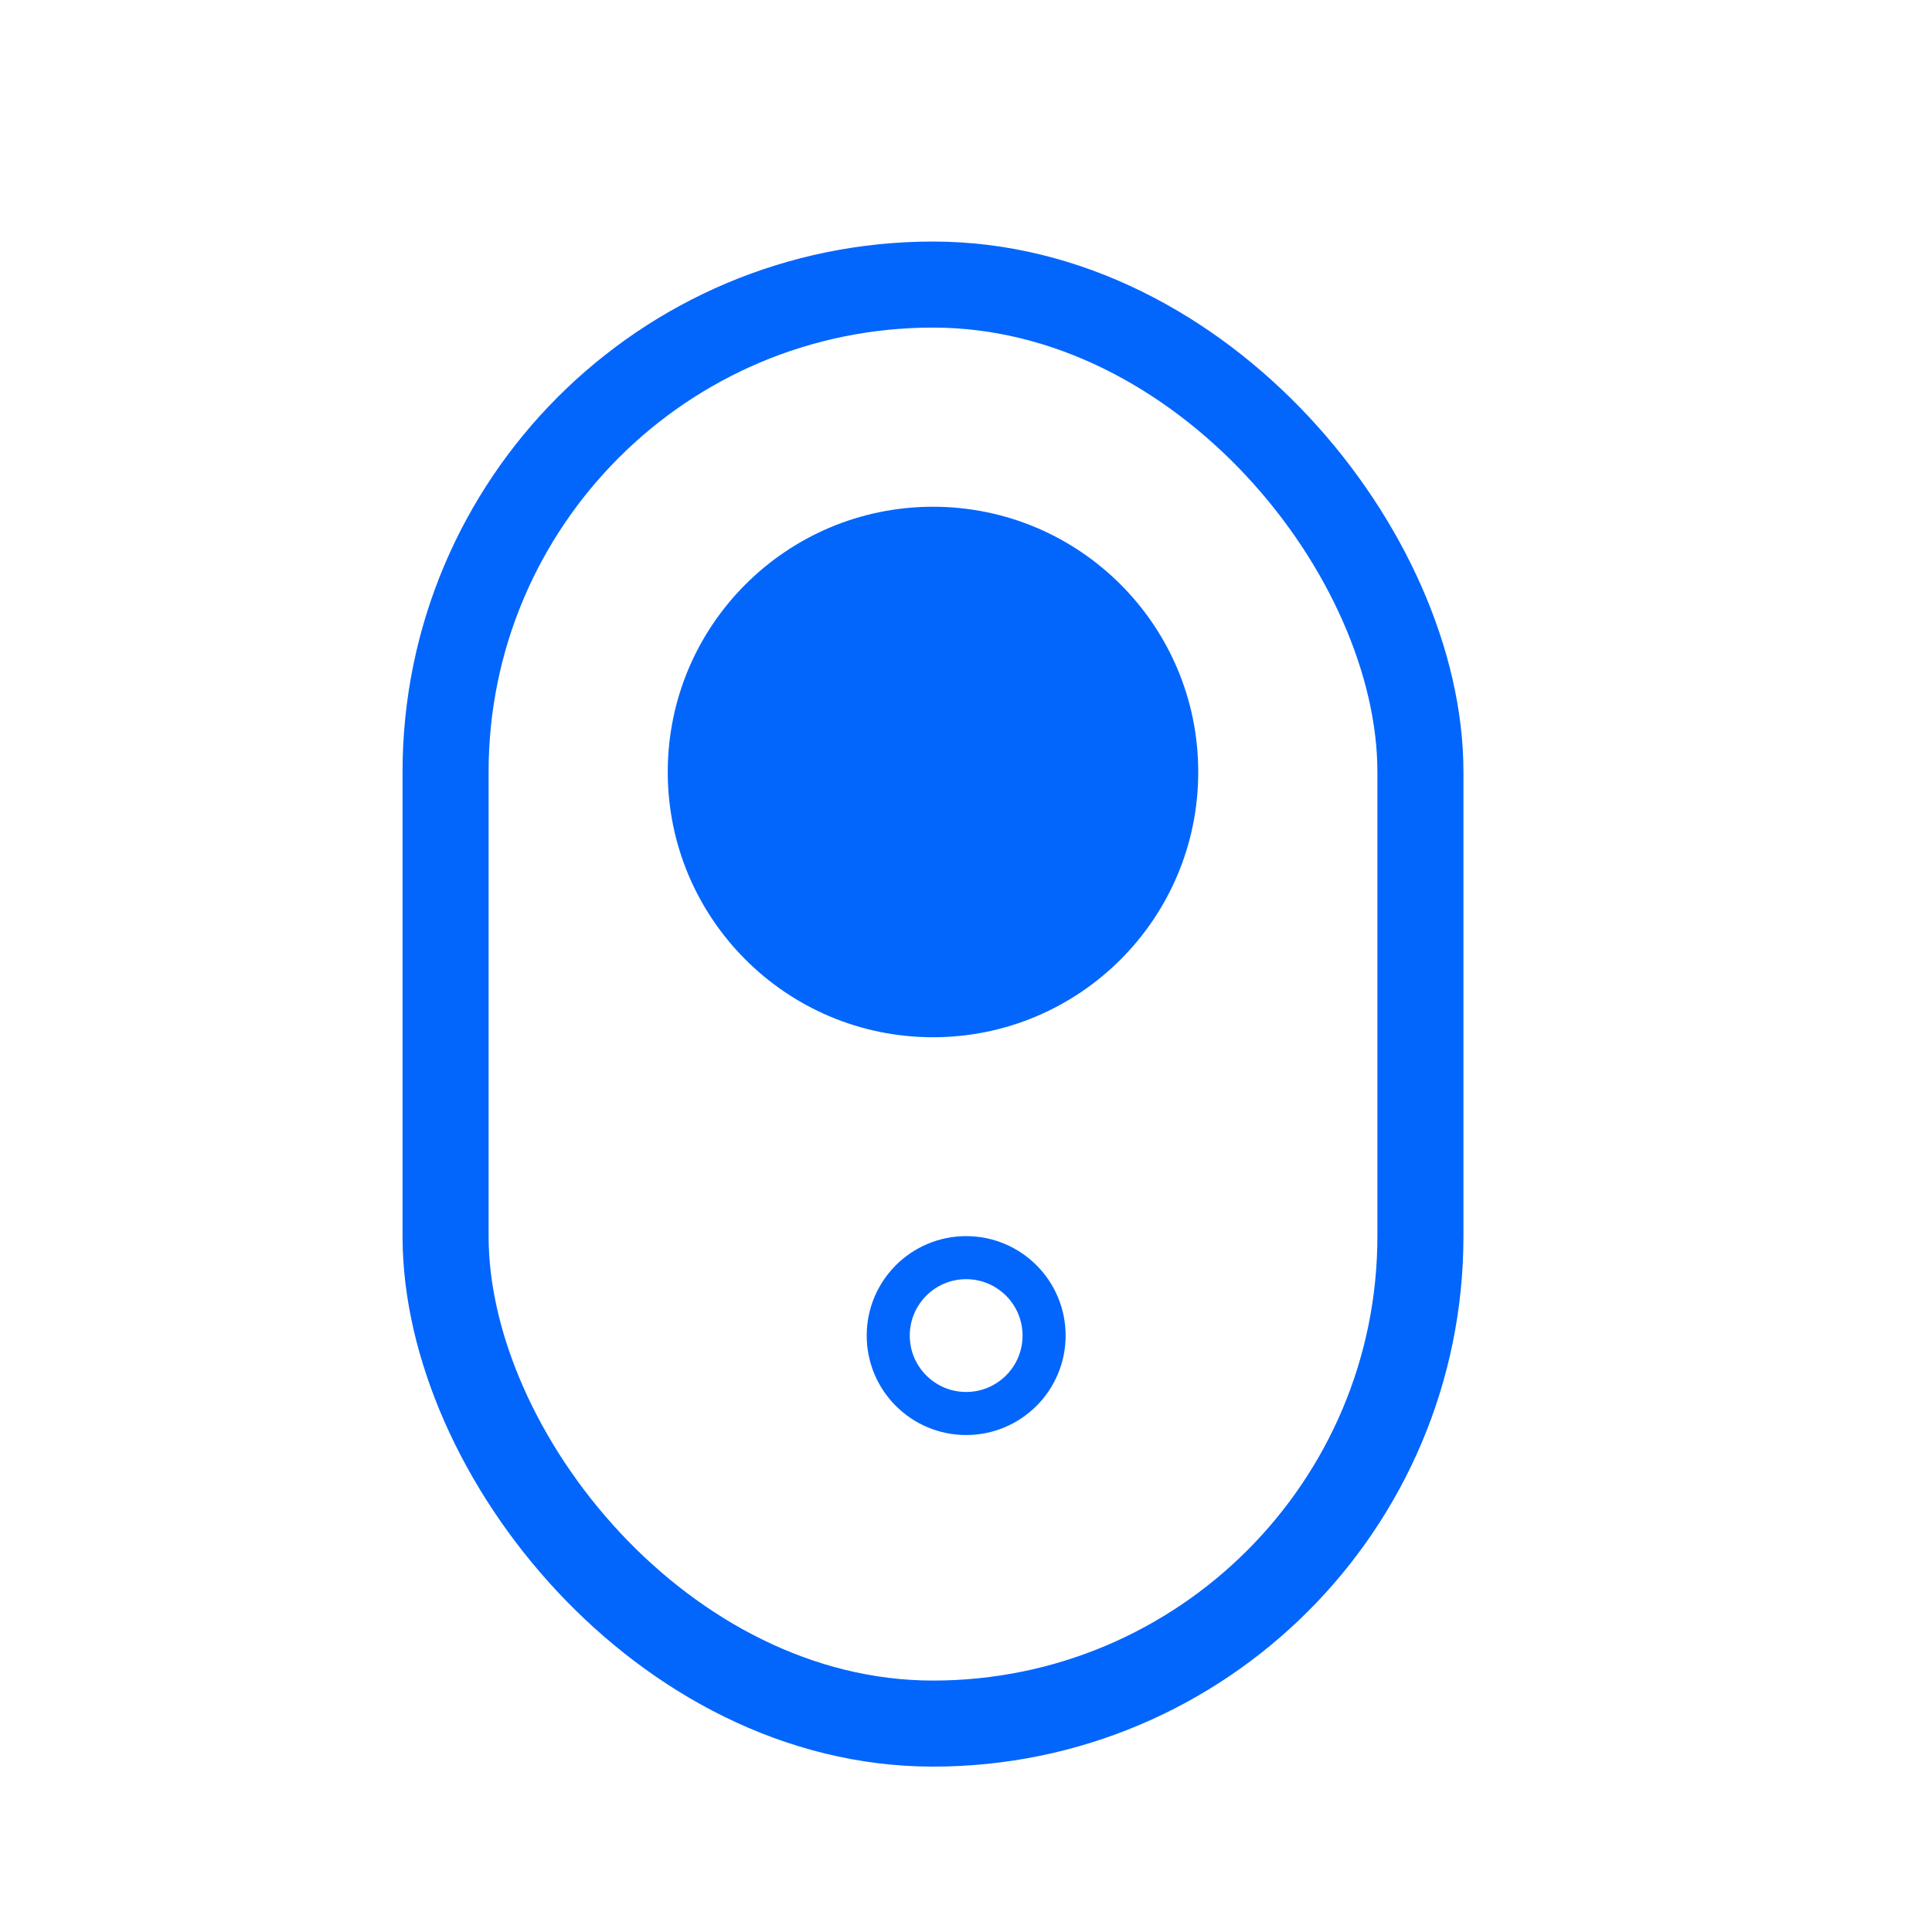
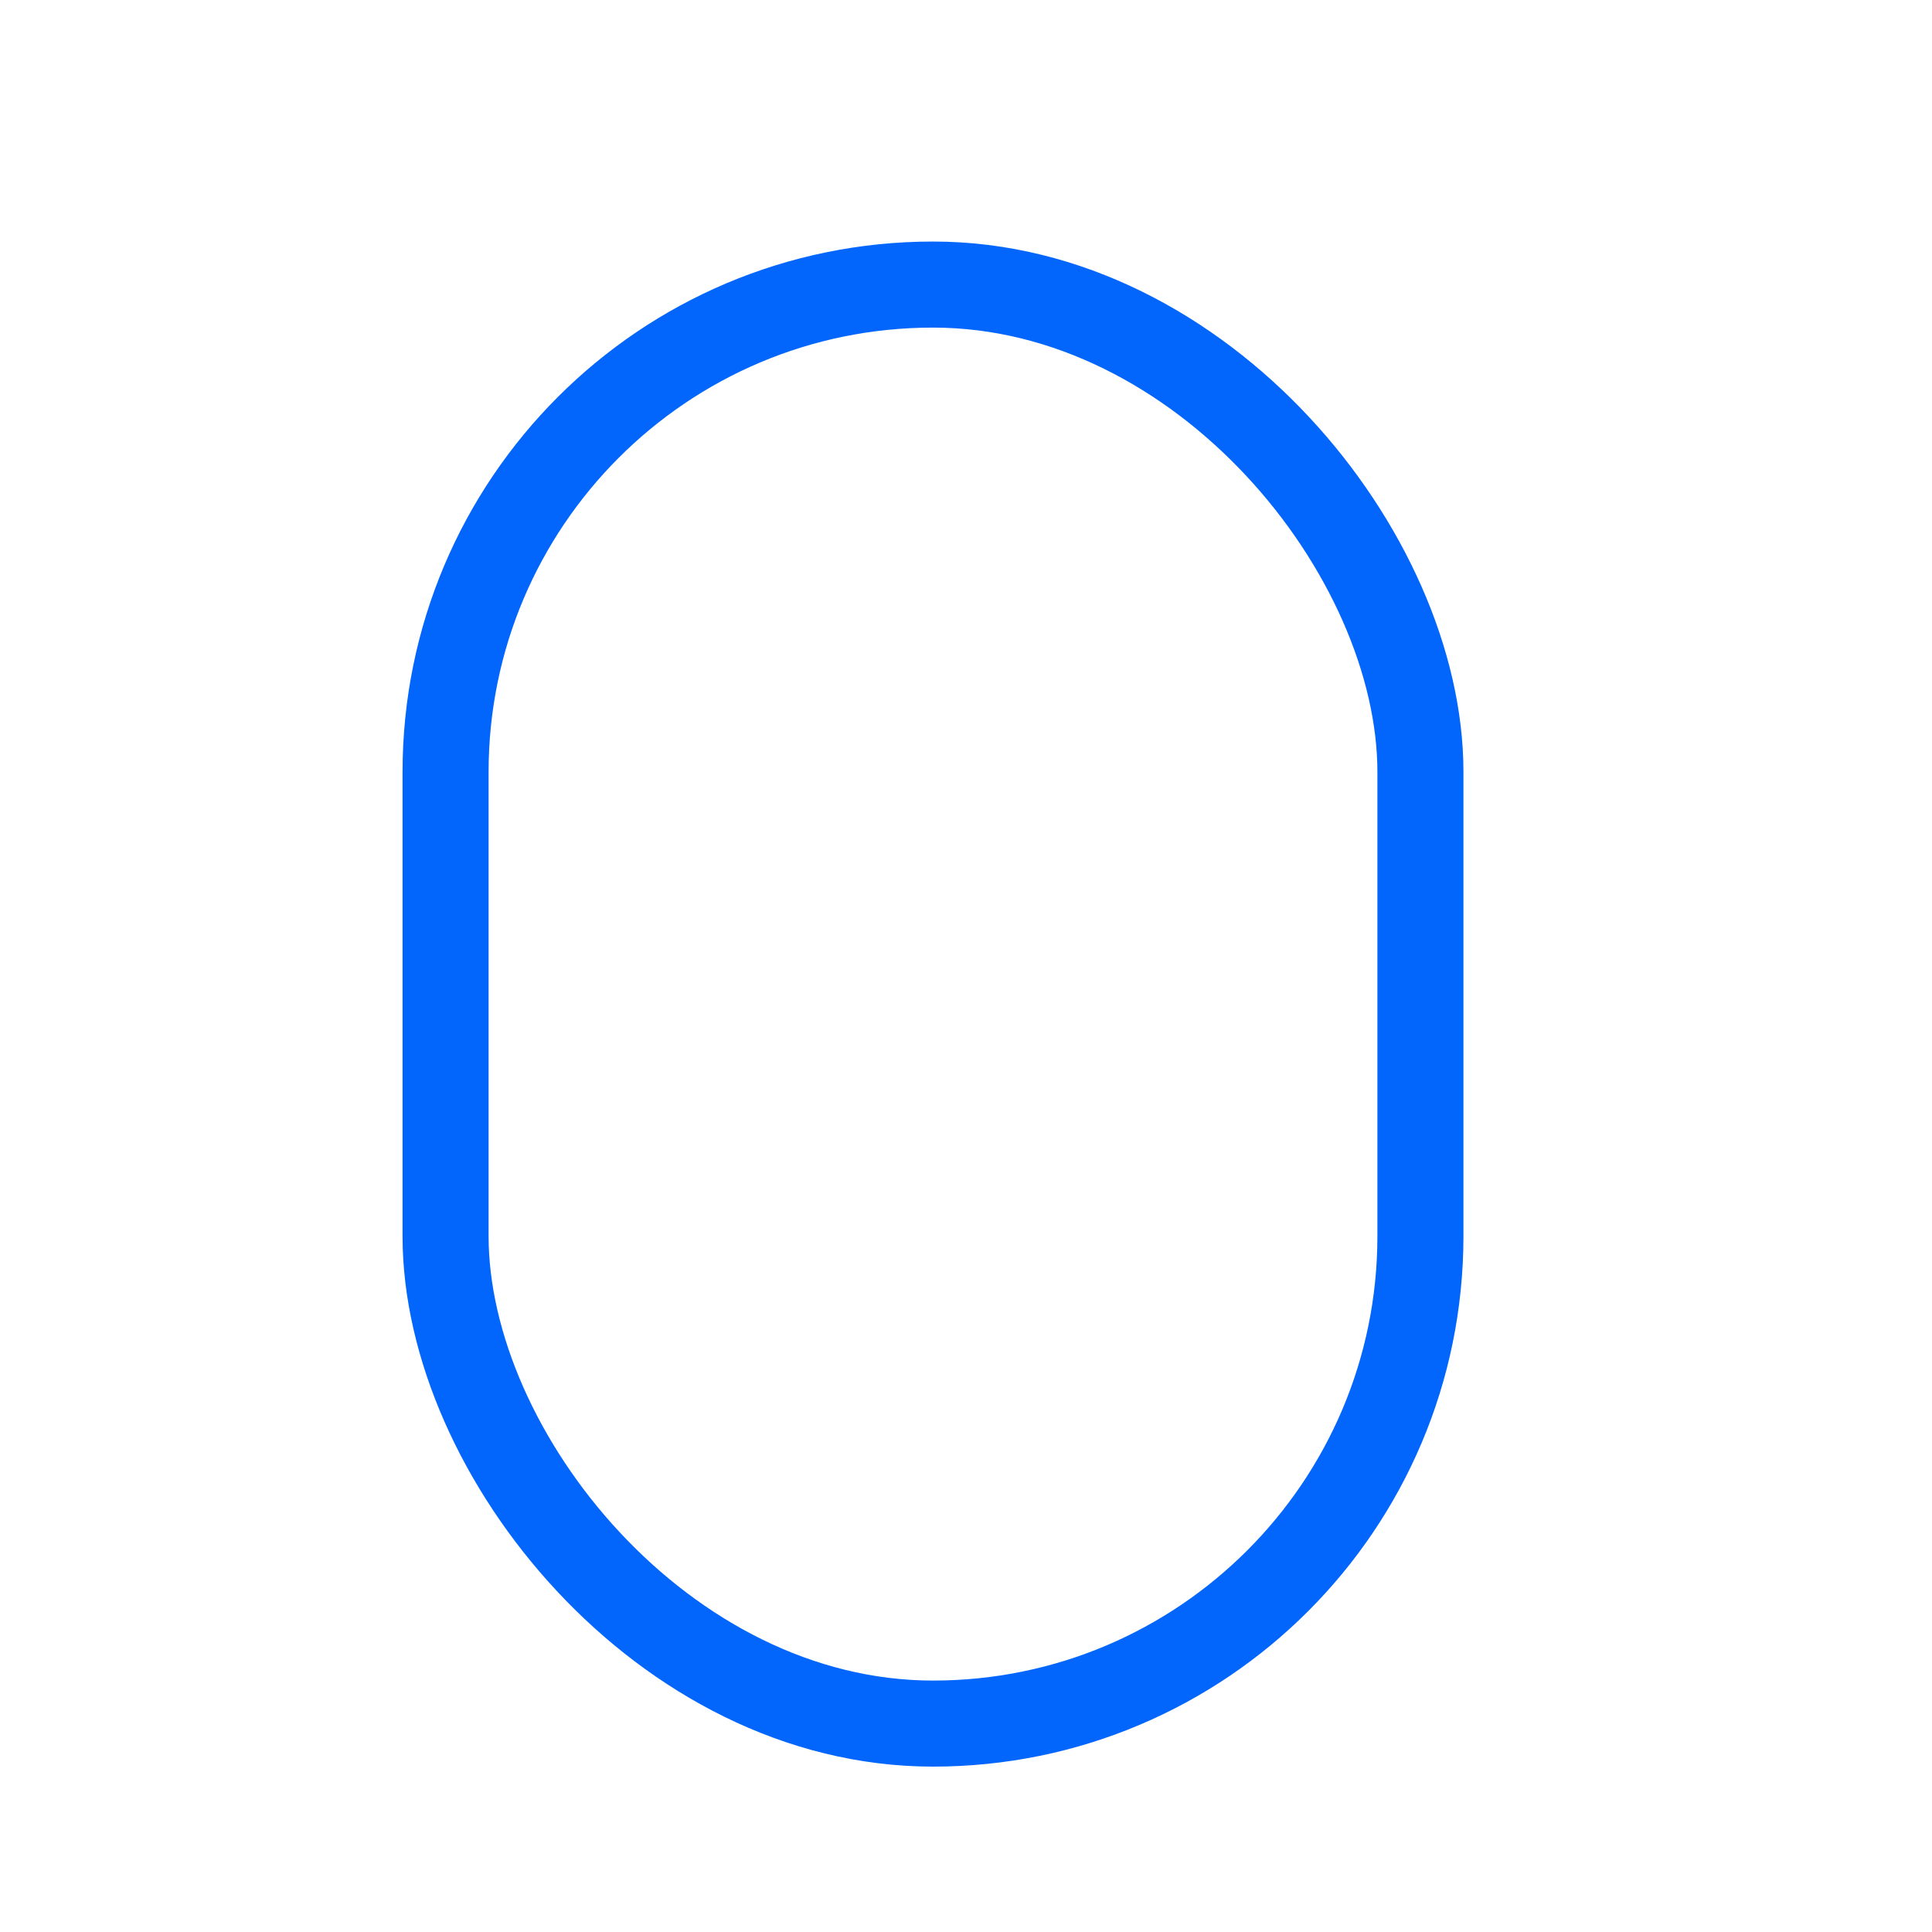
<svg xmlns="http://www.w3.org/2000/svg" width="24" height="24" viewBox="0 0 24 24" fill="none">
  <rect x="5.535" y="3.535" width="12.11" height="17.876" rx="6.055" stroke="#0366FC" stroke-width="1.069" />
-   <circle cx="11.59" cy="9.59" r="3.295" fill="#0366FC" />
-   <circle cx="12.002" cy="16.591" r="0.968" stroke="#0366FC" stroke-width="0.535" />
</svg>